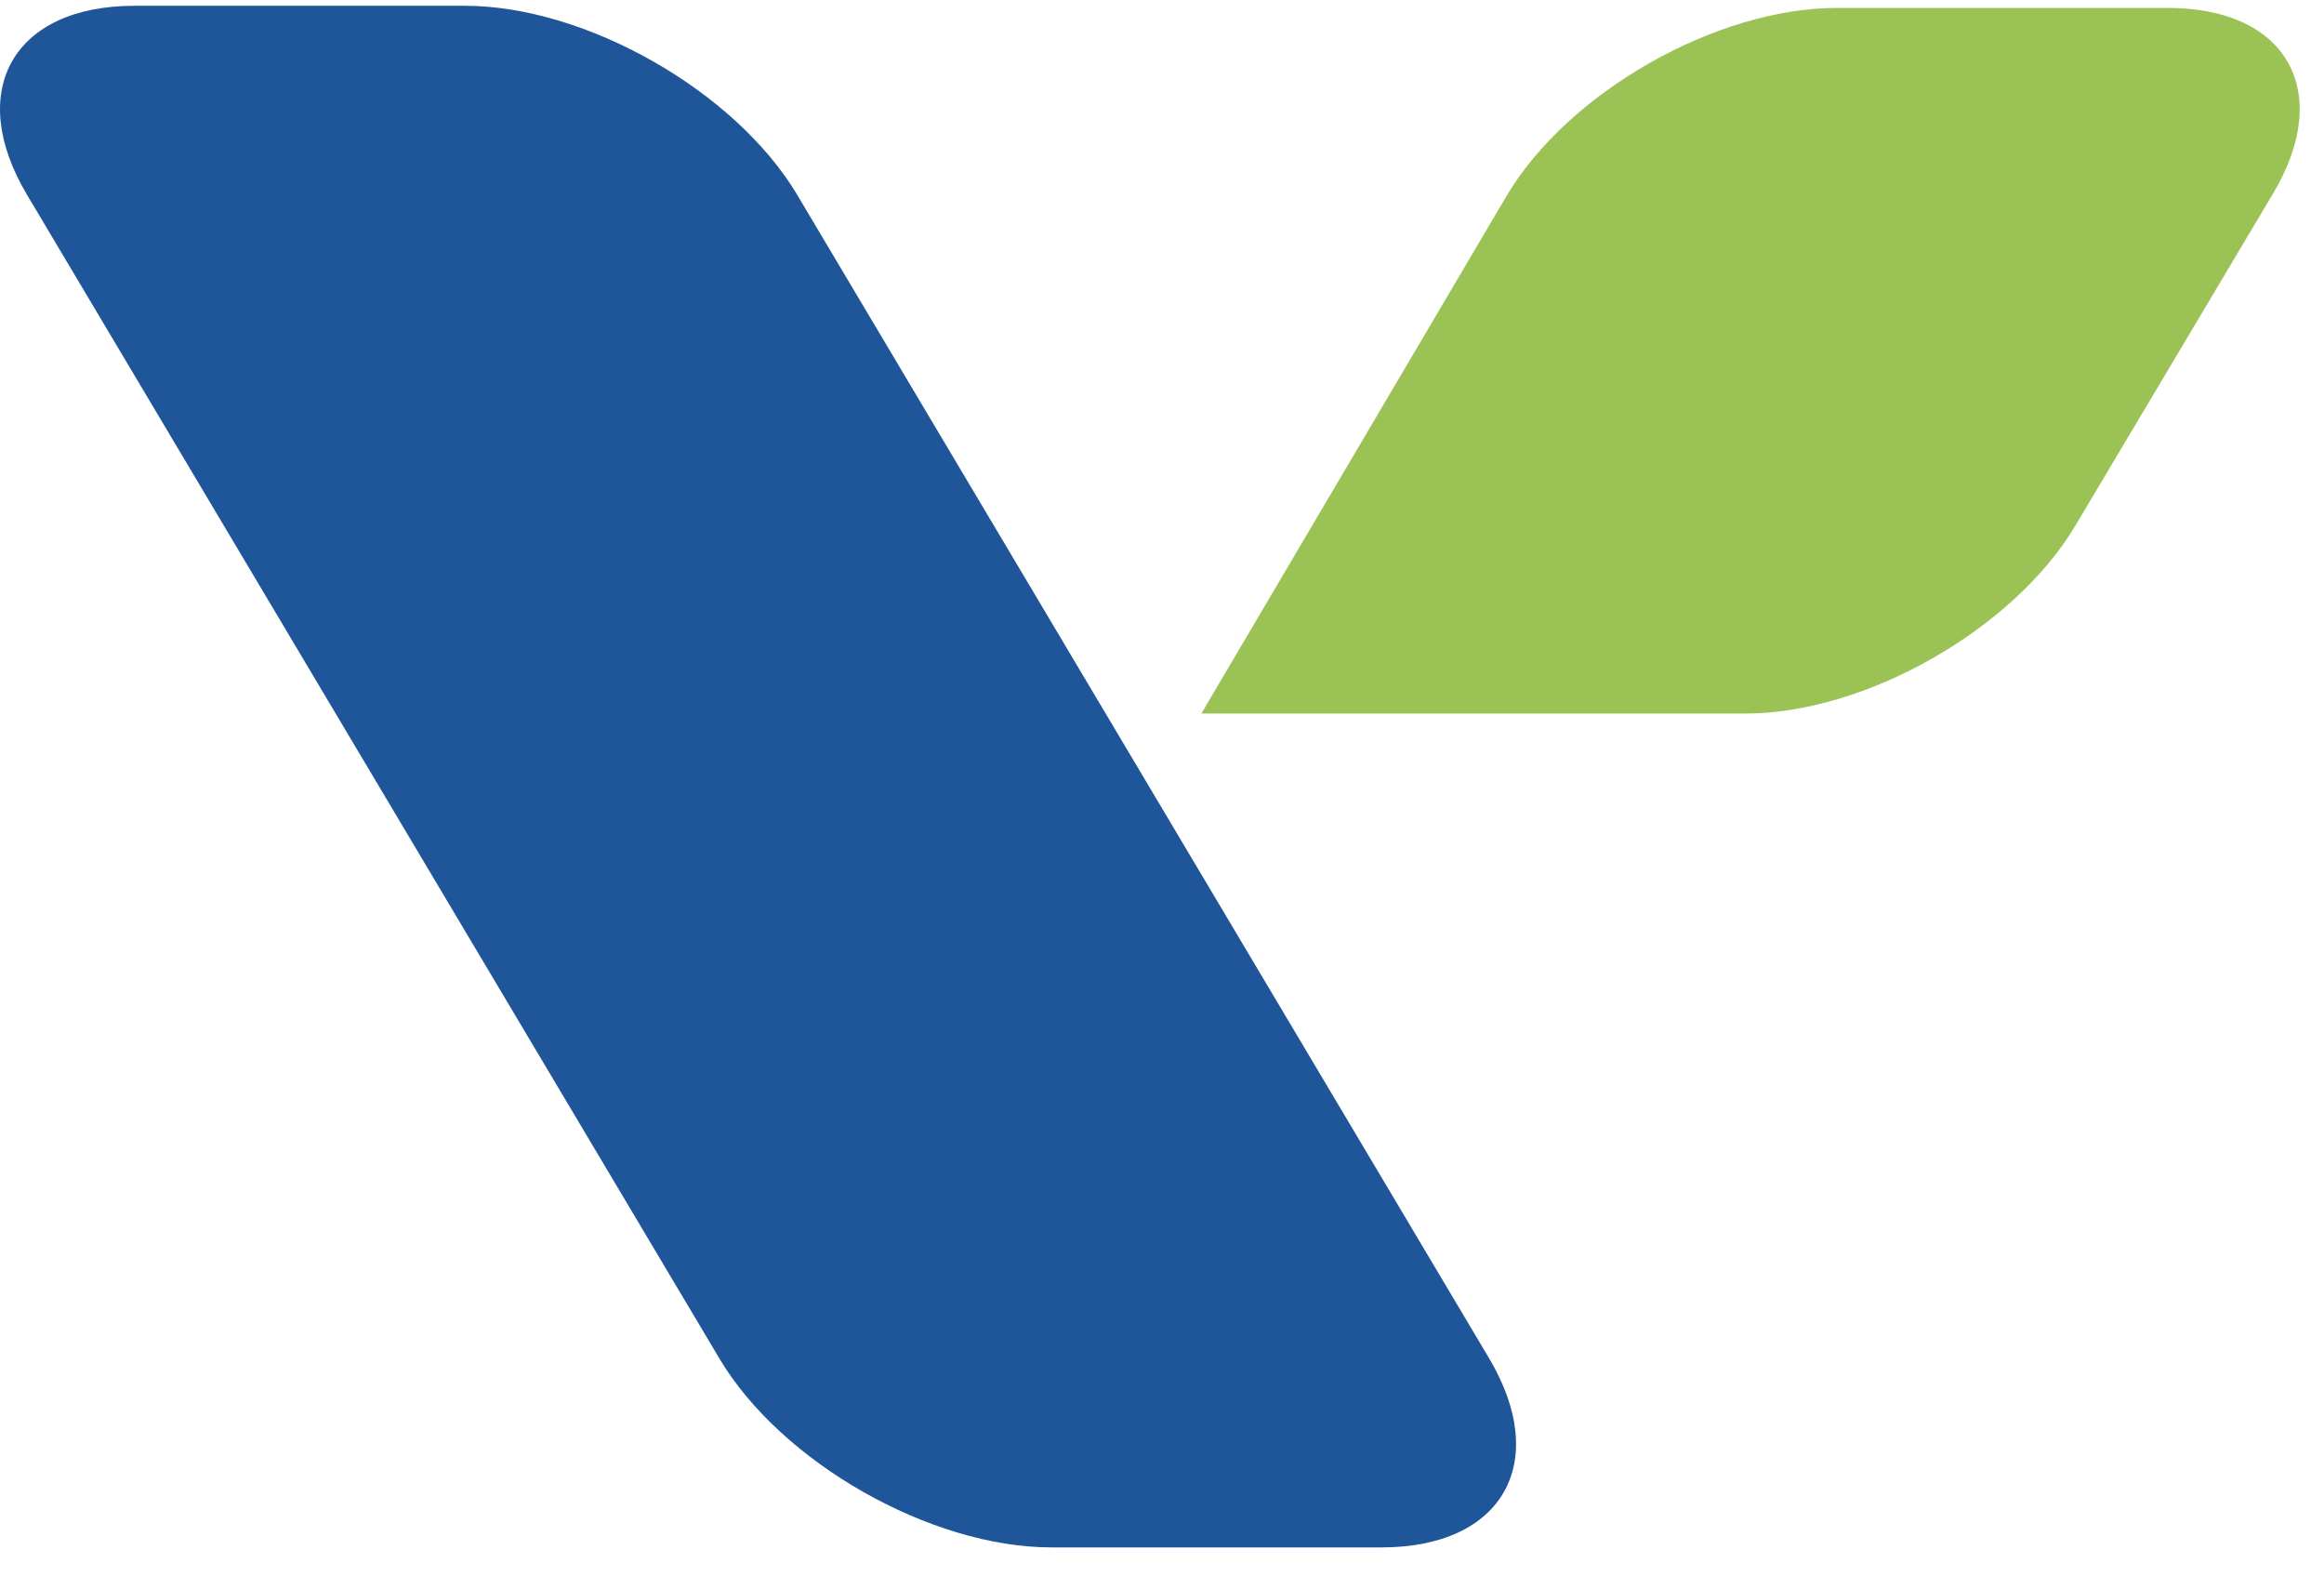
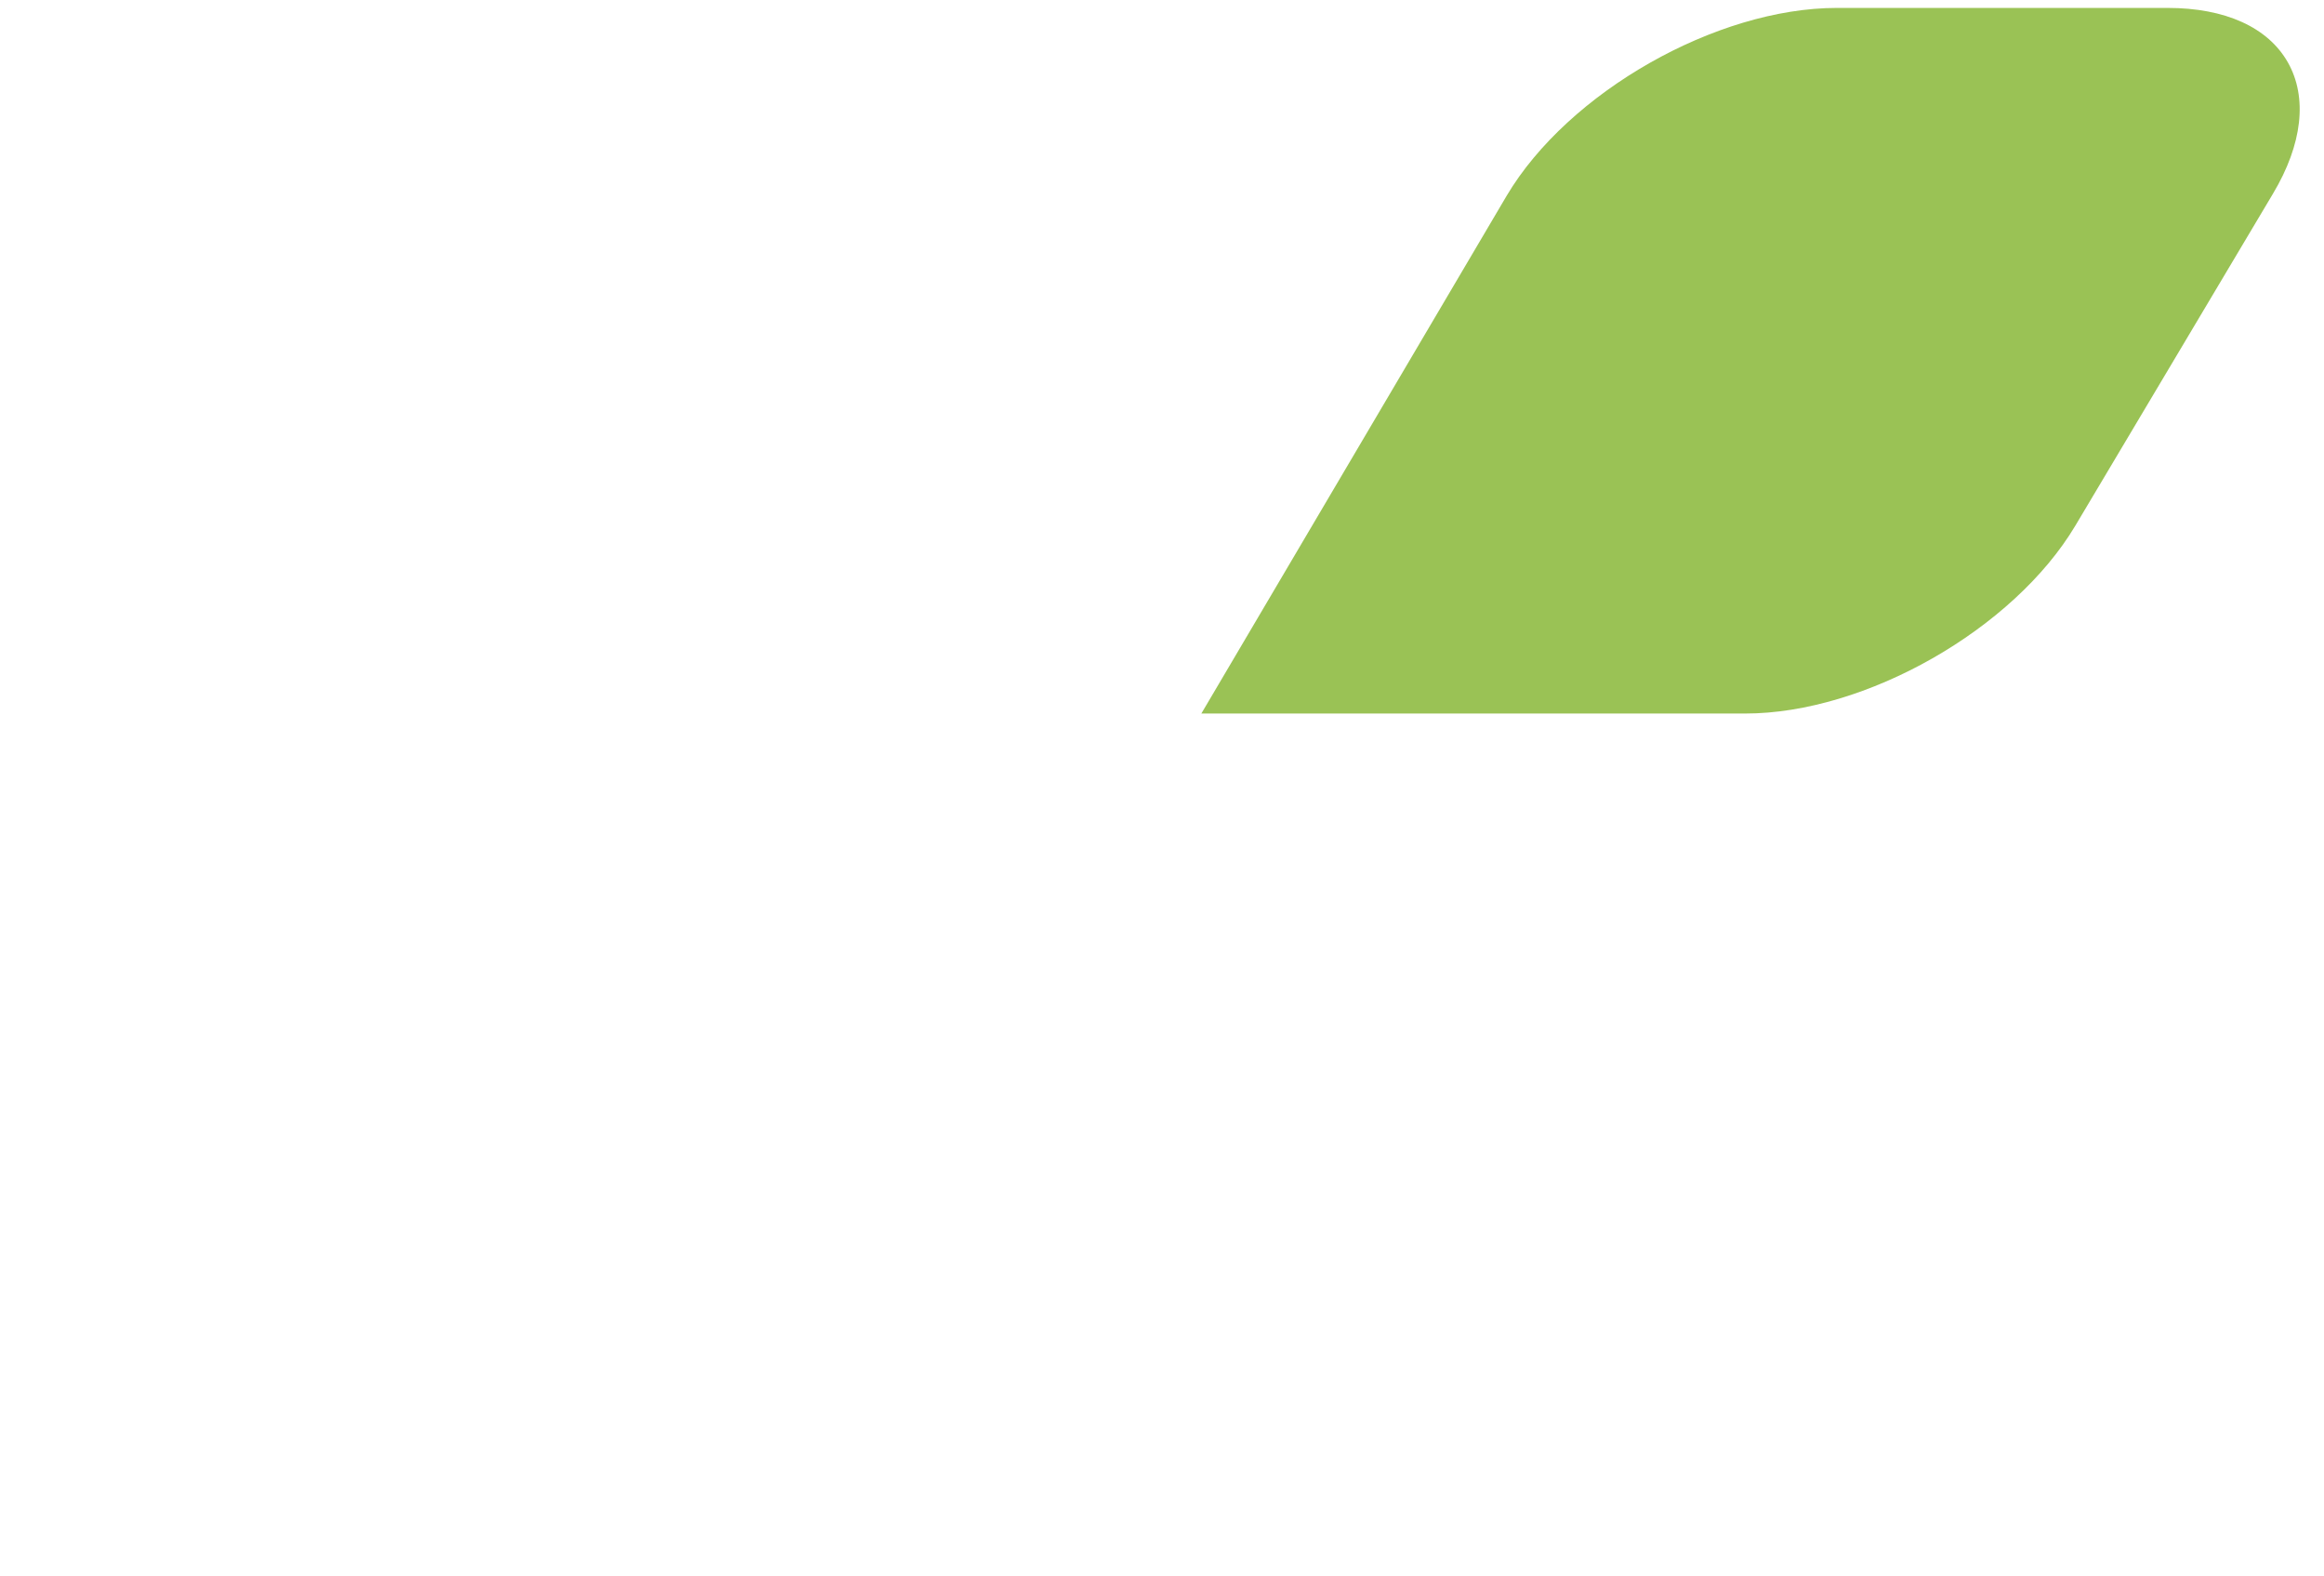
<svg xmlns="http://www.w3.org/2000/svg" width="59" height="40" viewBox="0 0 59 40" fill="none">
  <path d="M55.029 0.201C56.491 0.201 57.576 0.691 58.083 1.584C58.585 2.472 58.456 3.657 57.706 4.914L52.687 13.343C51.12 15.97 47.366 18.111 44.303 18.111H30.499L38.25 4.969C39.812 2.338 43.575 0.201 46.633 0.201H55.02H55.029Z" fill="#9AC255" />
-   <path d="M3.41 0.147C0.339 0.147 -0.884 2.304 0.683 4.939L18.262 34.479C19.829 37.119 23.624 39.276 26.691 39.276H35.078C38.149 39.276 39.373 37.119 37.806 34.479L20.235 4.939C18.66 2.304 14.864 0.147 11.802 0.147H3.41Z" fill="#1F5599" />
</svg>